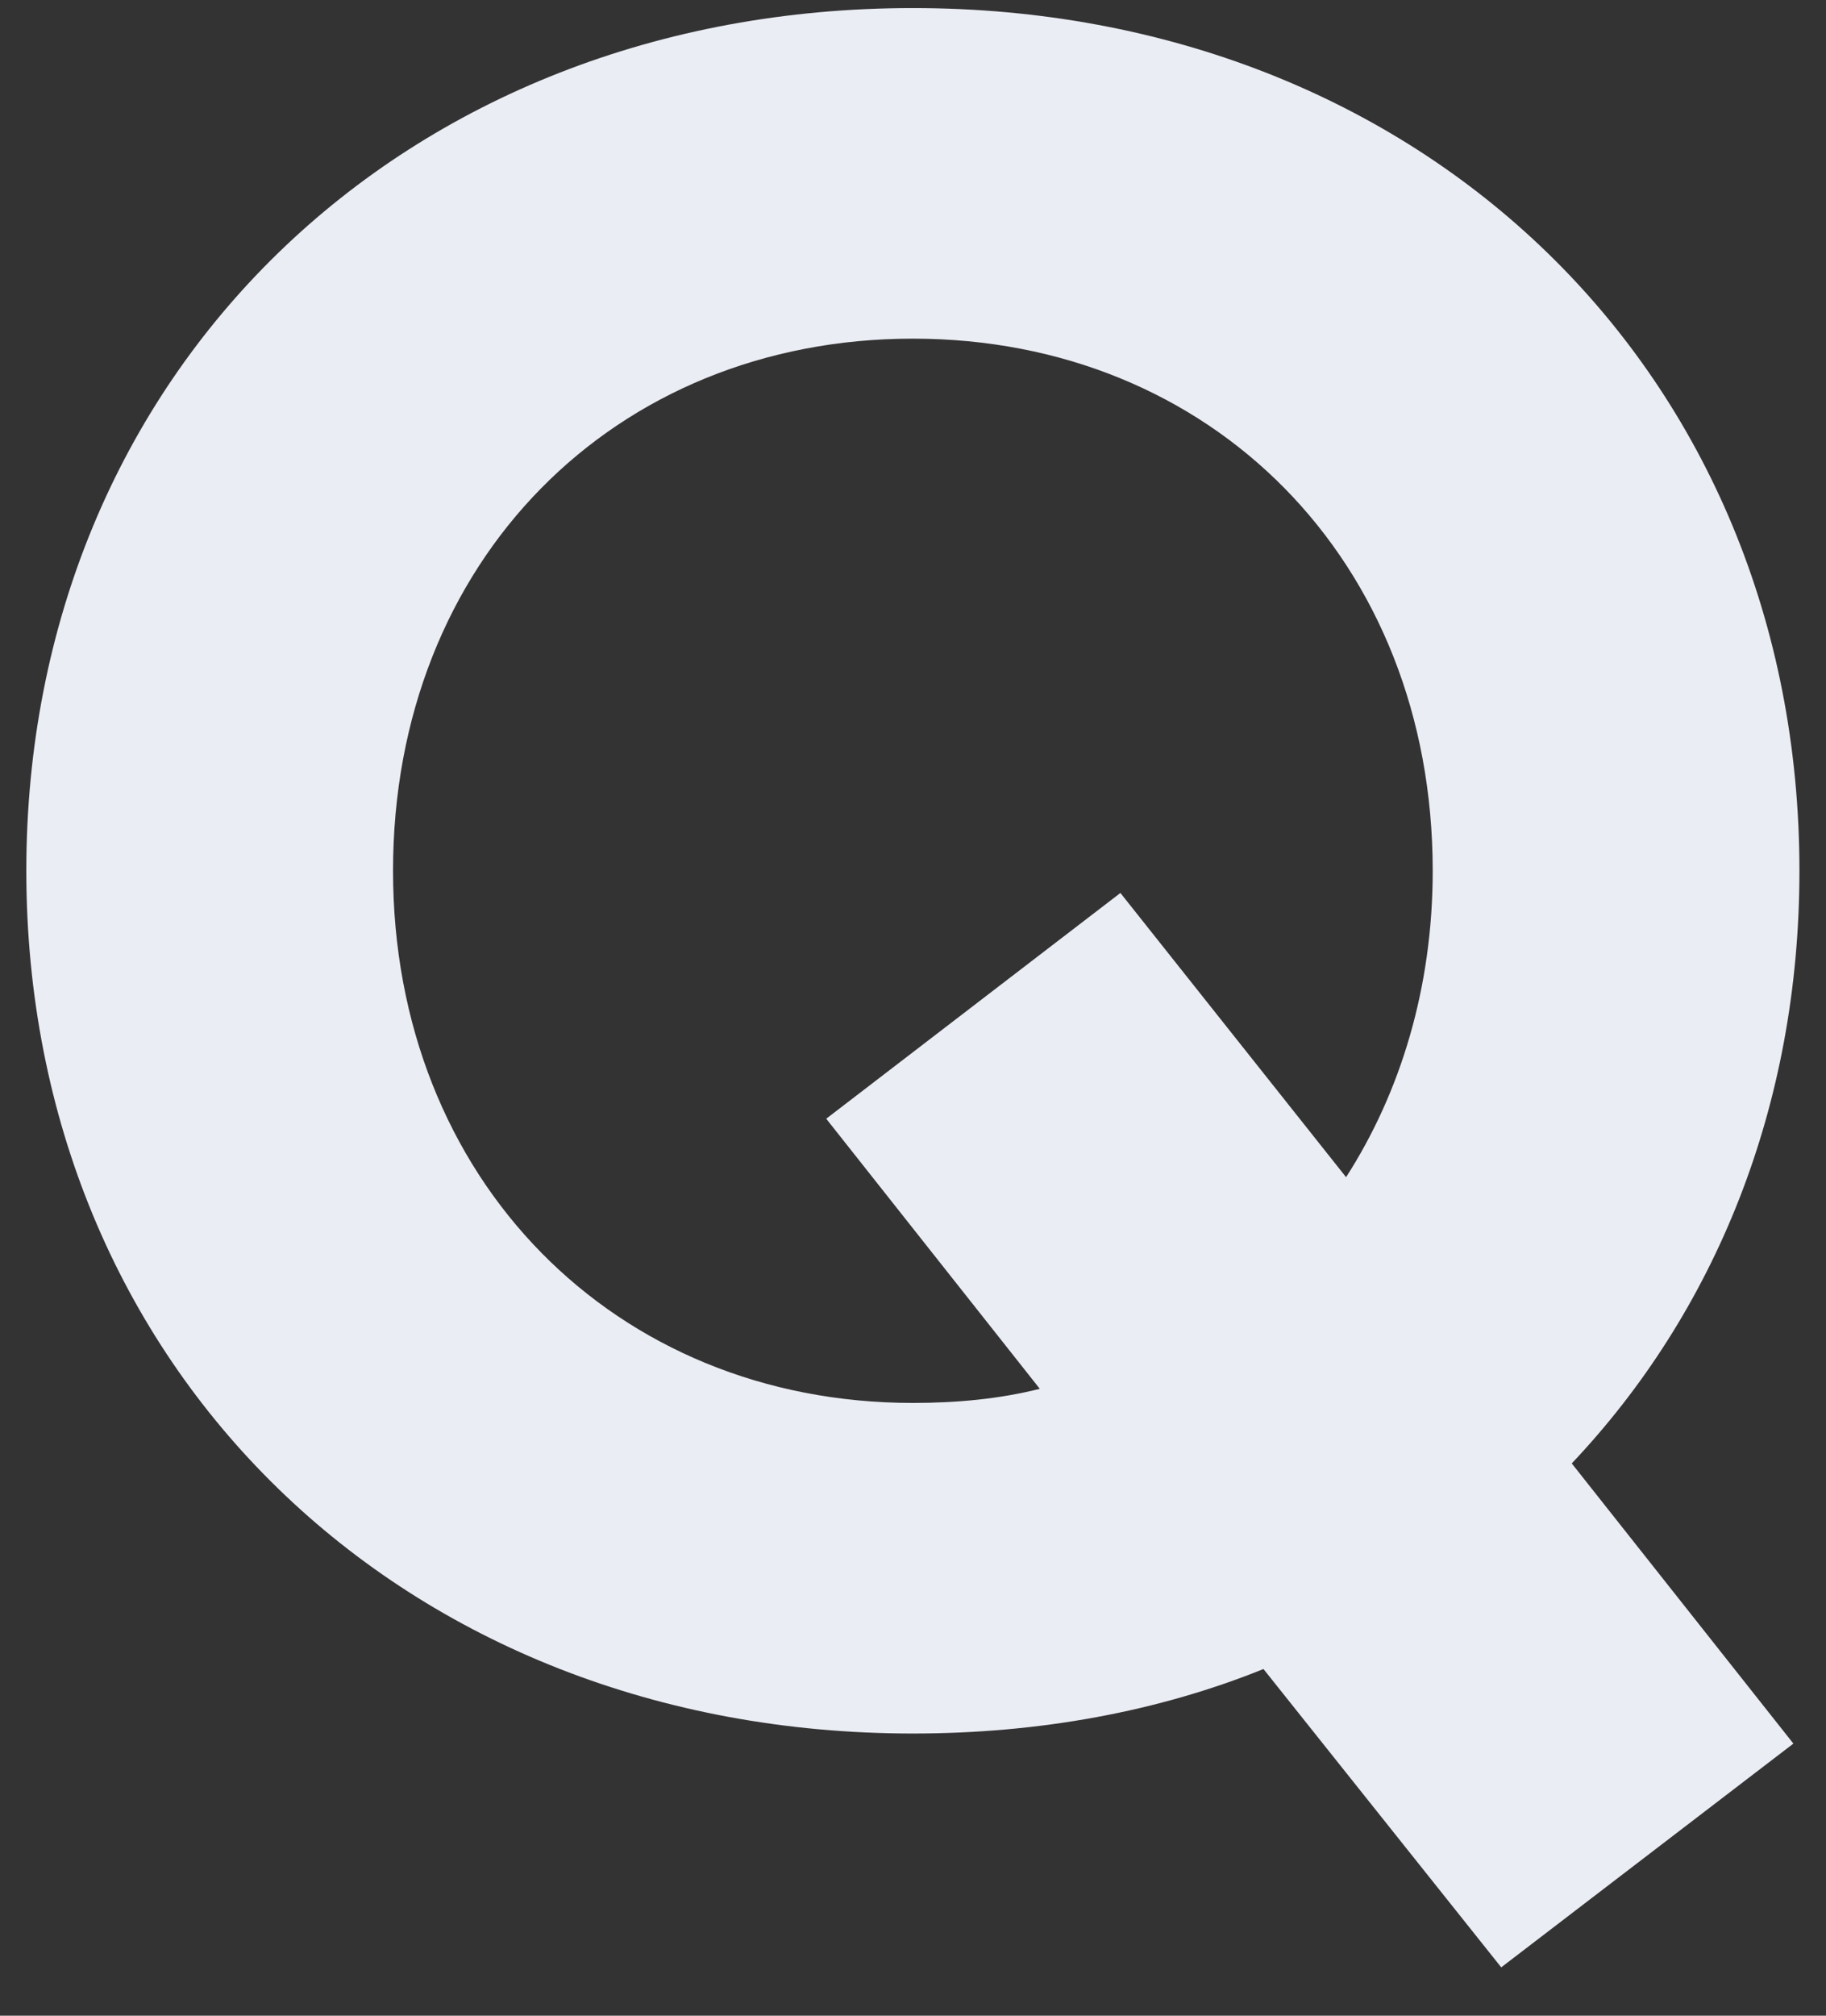
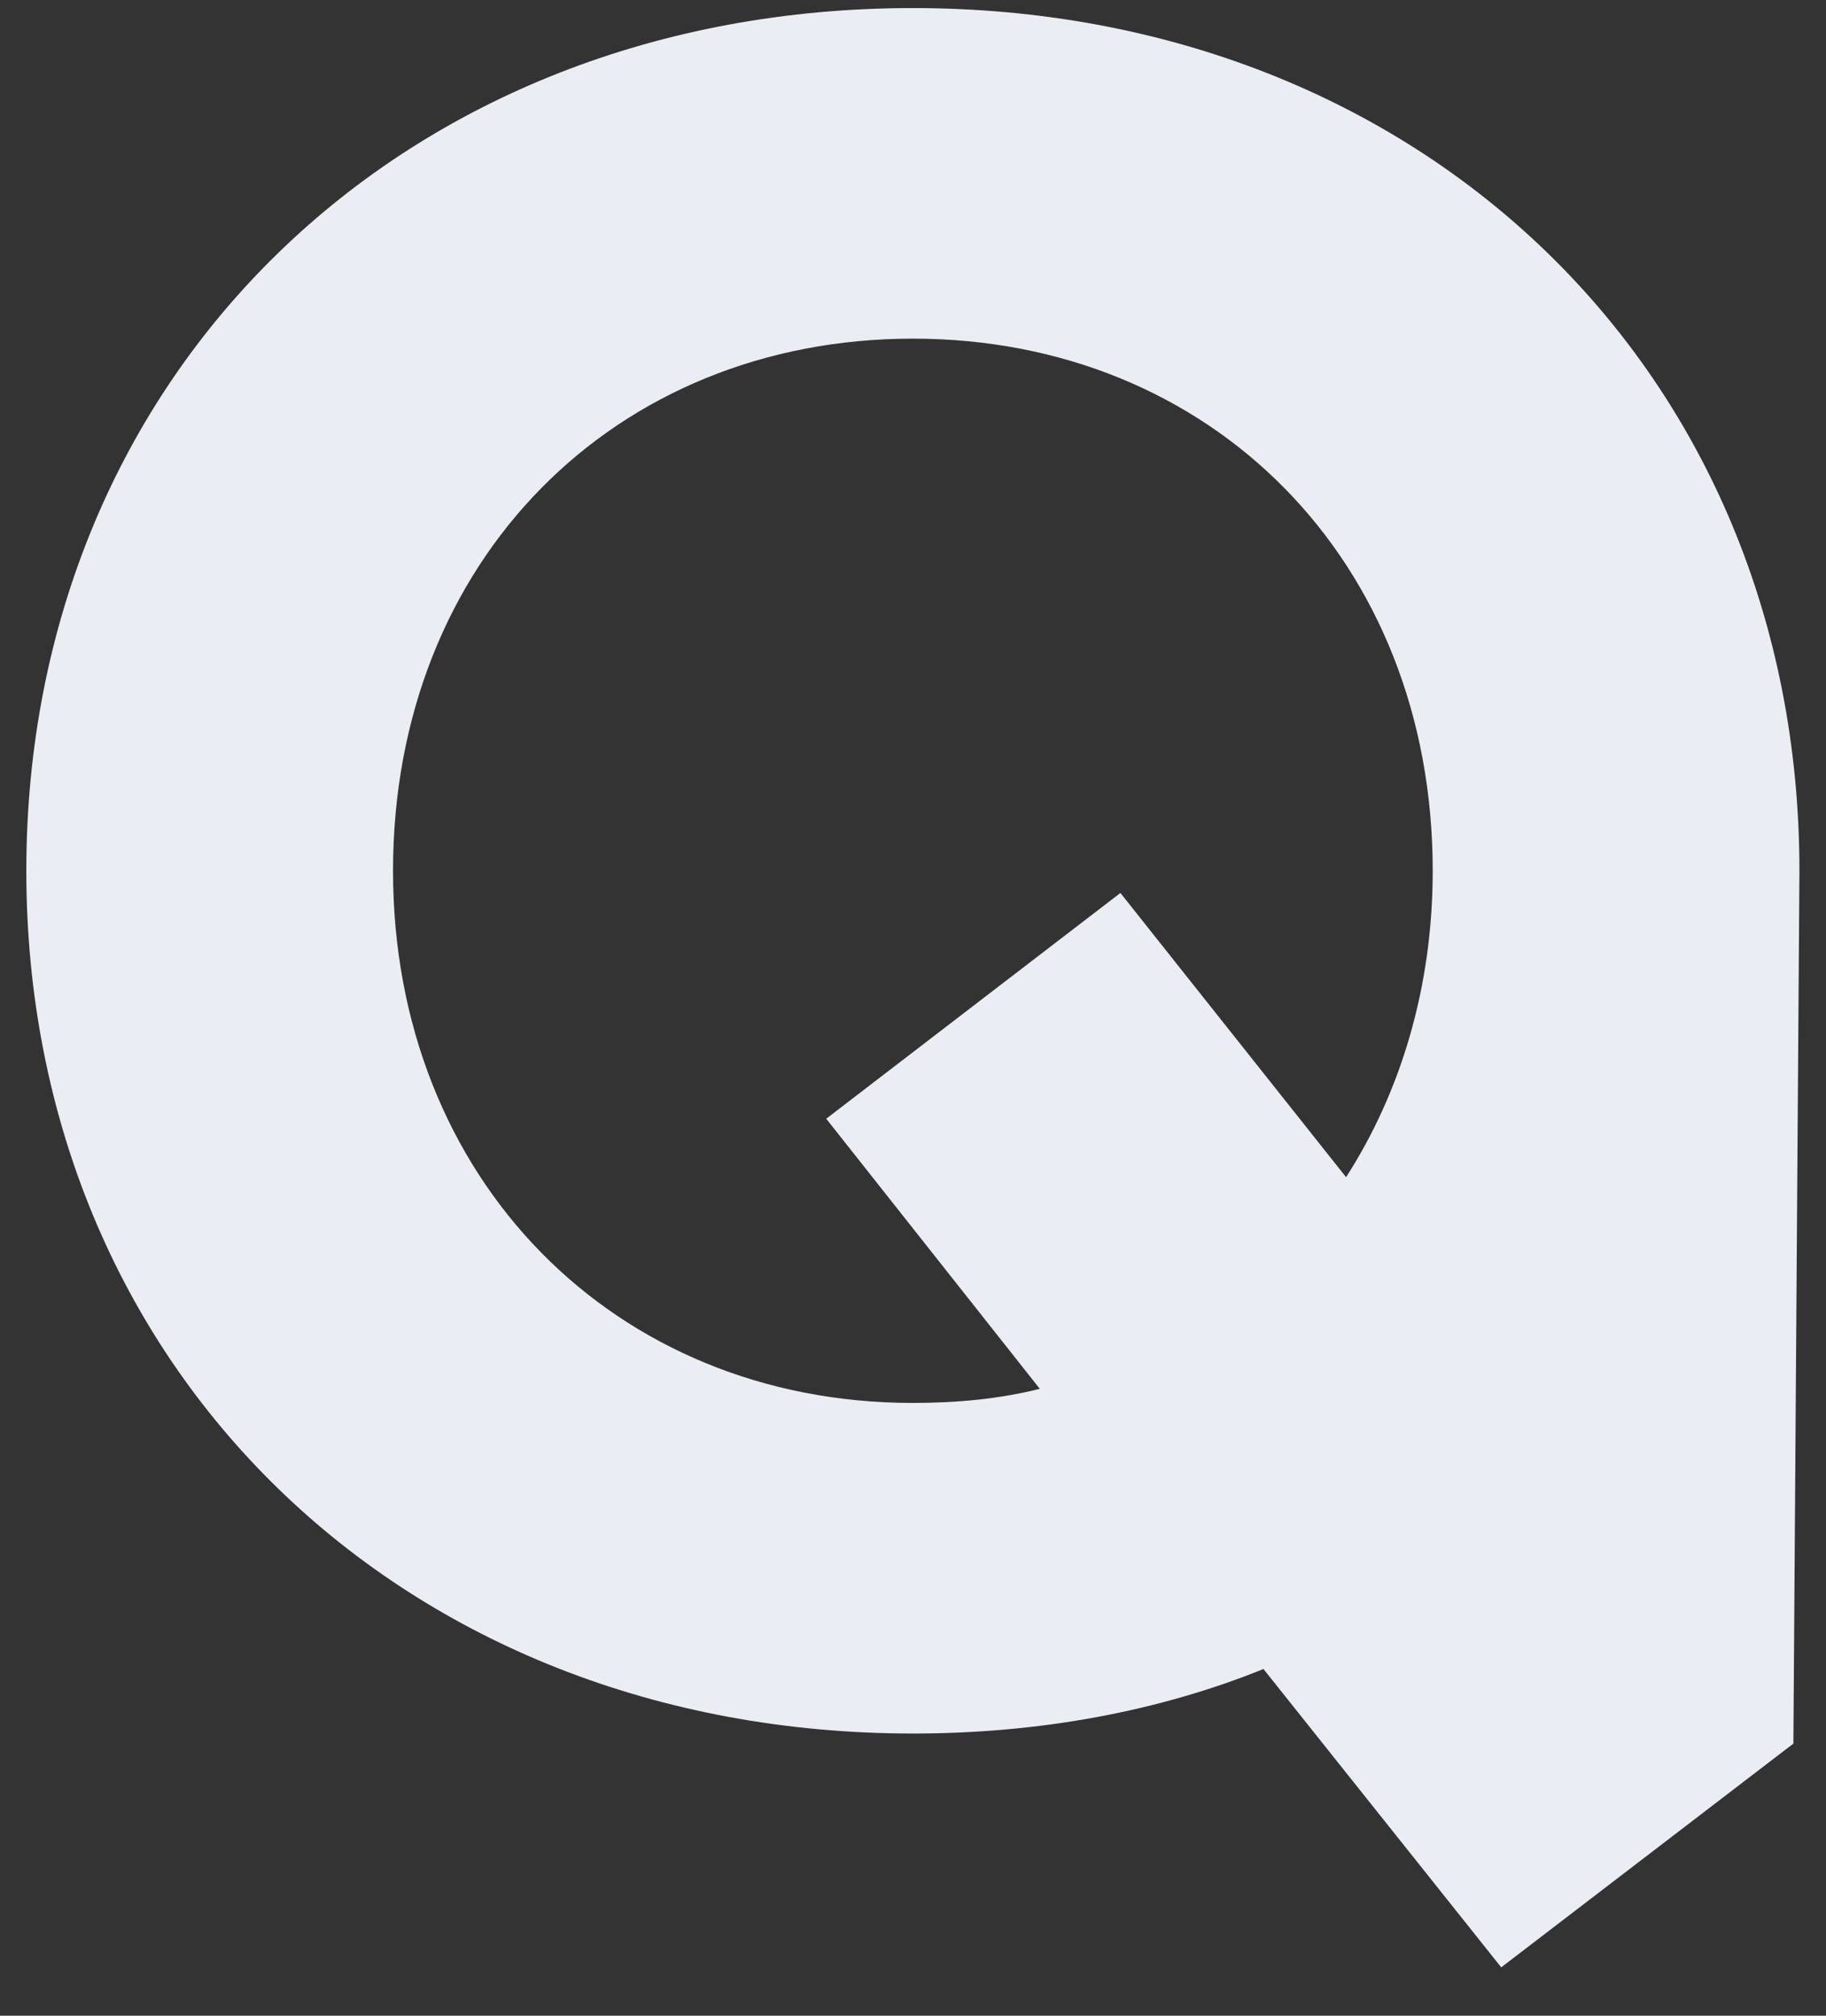
<svg xmlns="http://www.w3.org/2000/svg" width="29" height="32" viewBox="0 0 29 32" fill="none">
  <rect x="0" y="0" width="29" height="32" fill="#333333" stroke="none" />
-   <path d="M28.578 13.824C28.578 17.568 27.234 20.832 24.962 23.232L28.482 27.68L23.842 31.232L20.066 26.496C18.402 27.168 16.514 27.52 14.498 27.52C6.402 27.52 0.418 21.728 0.418 13.824C0.418 5.92 6.402 0.128 14.498 0.128C22.594 0.128 28.578 5.92 28.578 13.824ZM14.498 22.272C15.202 22.272 15.874 22.208 16.514 22.048L13.122 17.76L17.794 14.176L21.378 18.688C22.242 17.344 22.754 15.68 22.754 13.824C22.754 8.896 19.234 5.376 14.498 5.376C9.762 5.376 6.242 8.896 6.242 13.824C6.242 18.72 9.762 22.272 14.498 22.272Z" fill="#EBEDF5" />
+   <path d="M28.578 13.824L28.482 27.68L23.842 31.232L20.066 26.496C18.402 27.168 16.514 27.52 14.498 27.52C6.402 27.52 0.418 21.728 0.418 13.824C0.418 5.92 6.402 0.128 14.498 0.128C22.594 0.128 28.578 5.92 28.578 13.824ZM14.498 22.272C15.202 22.272 15.874 22.208 16.514 22.048L13.122 17.76L17.794 14.176L21.378 18.688C22.242 17.344 22.754 15.68 22.754 13.824C22.754 8.896 19.234 5.376 14.498 5.376C9.762 5.376 6.242 8.896 6.242 13.824C6.242 18.72 9.762 22.272 14.498 22.272Z" fill="#EBEDF5" />
</svg>